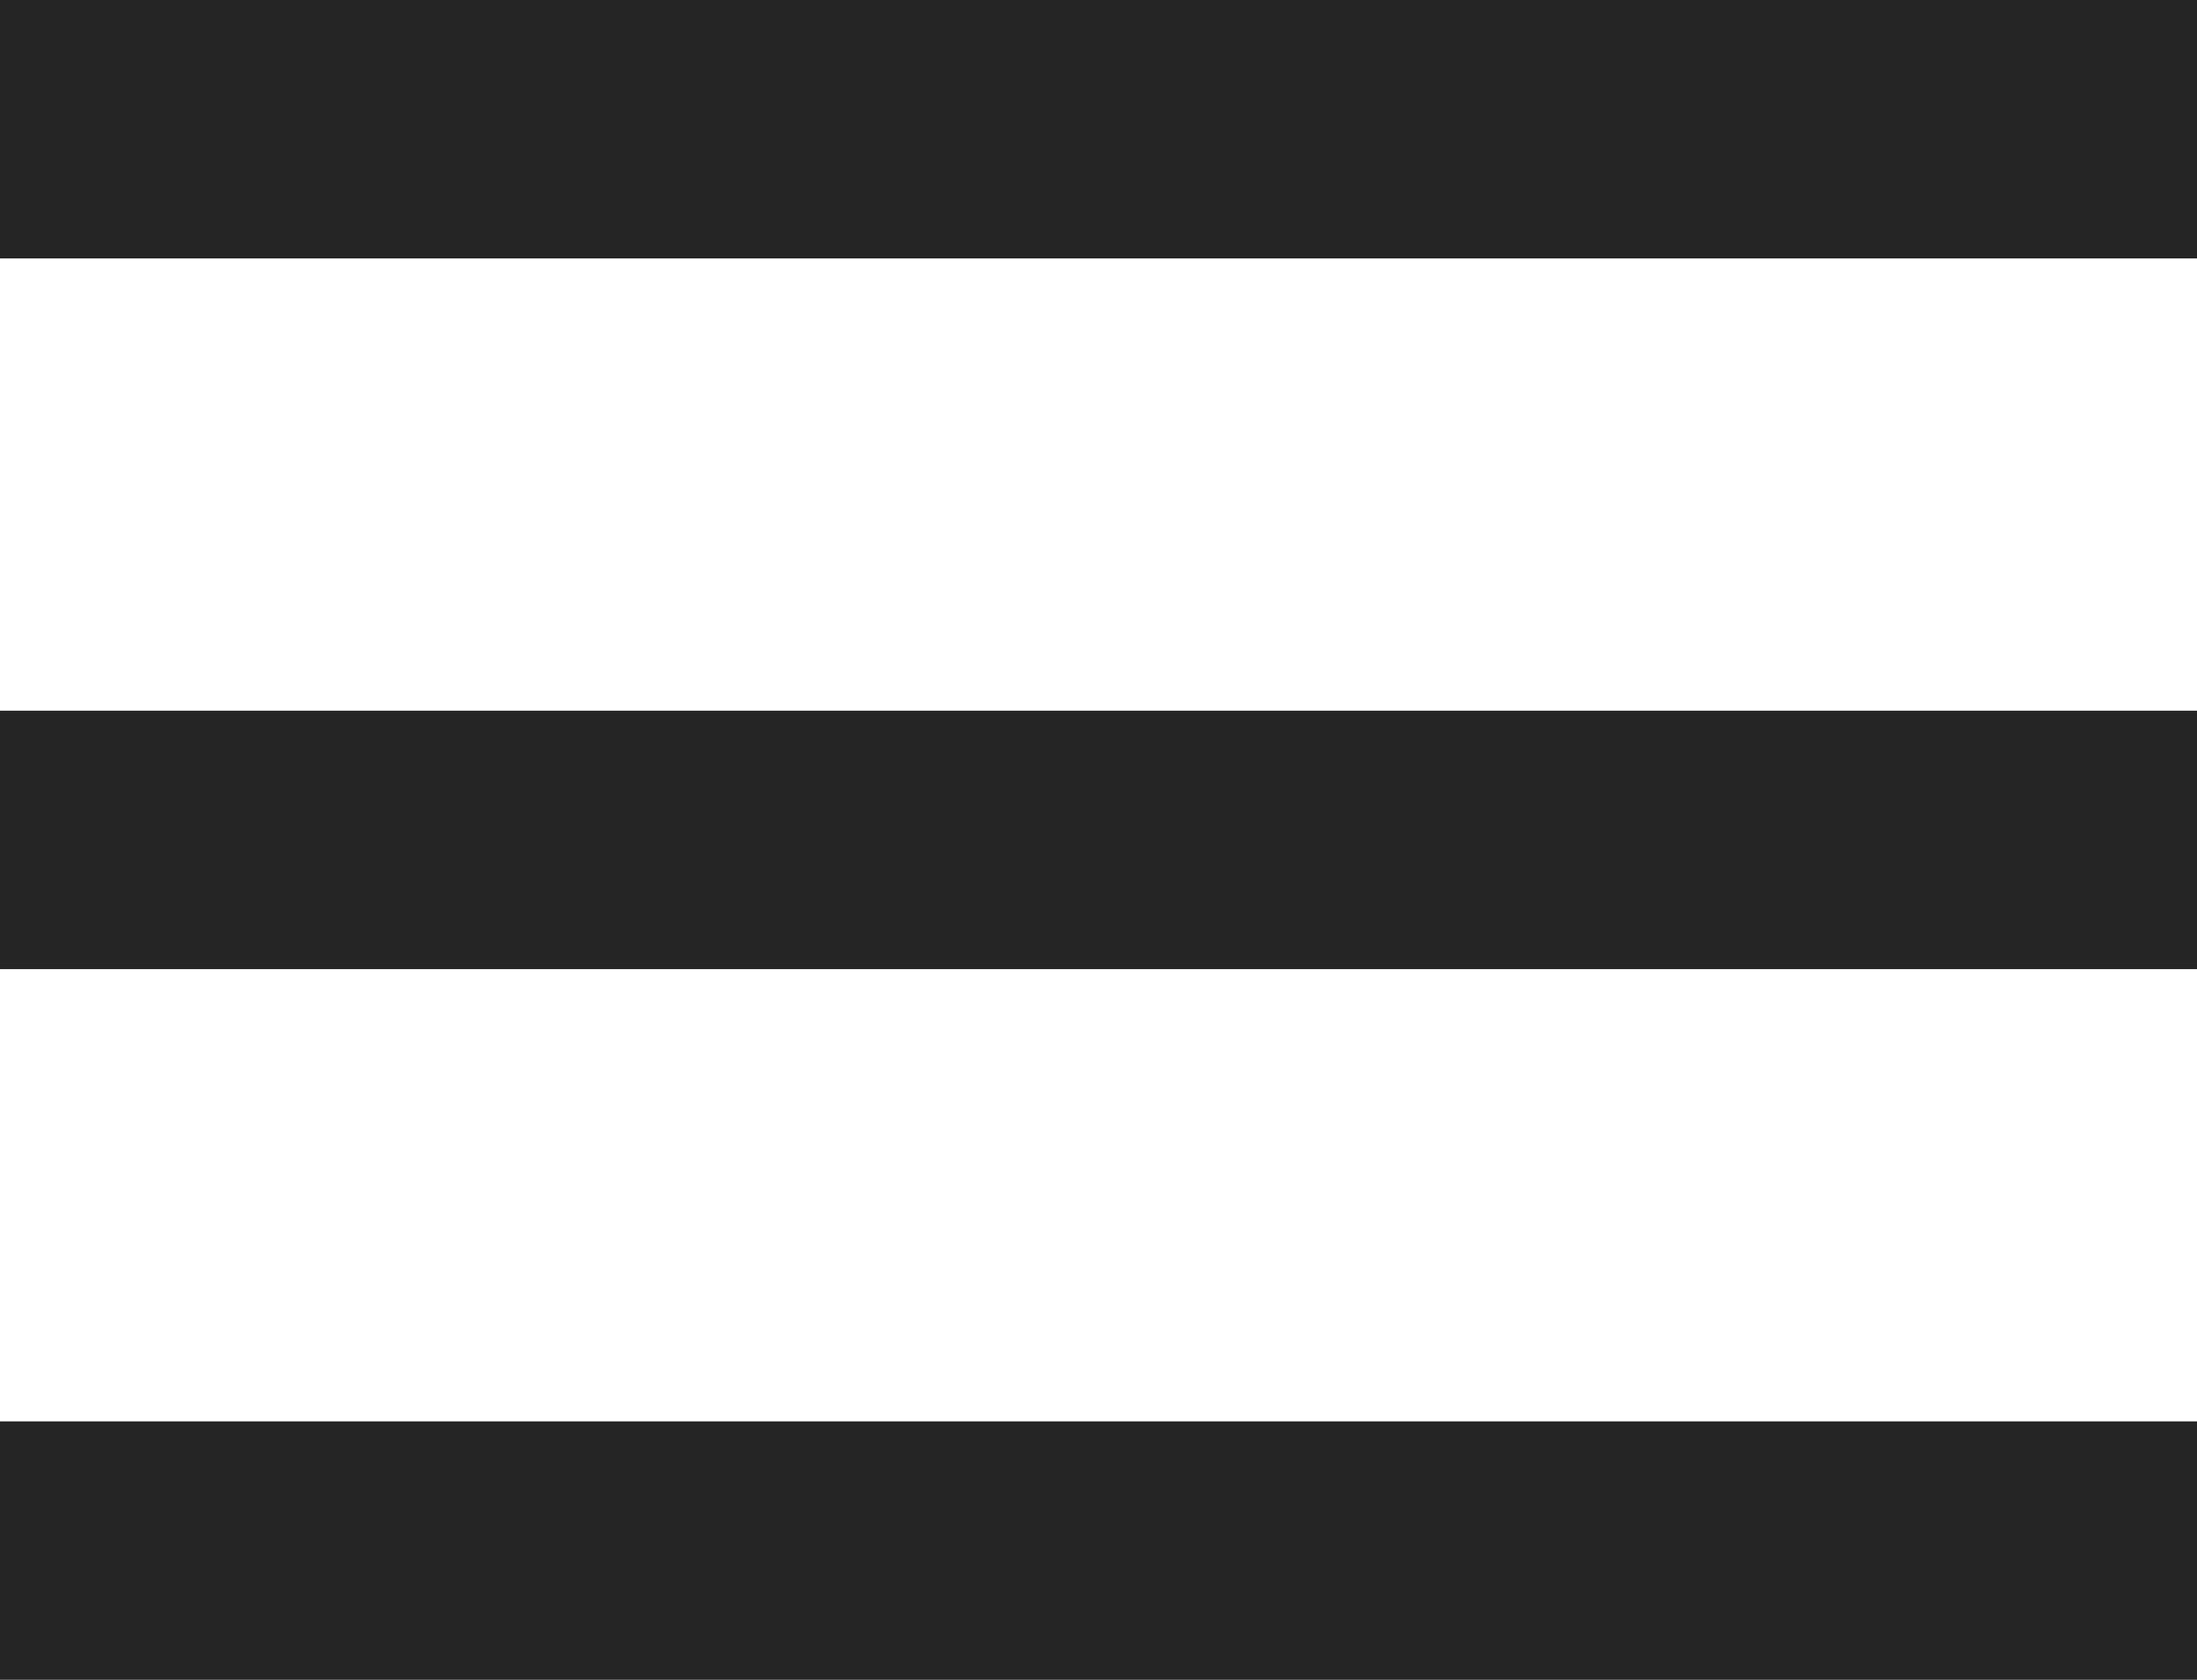
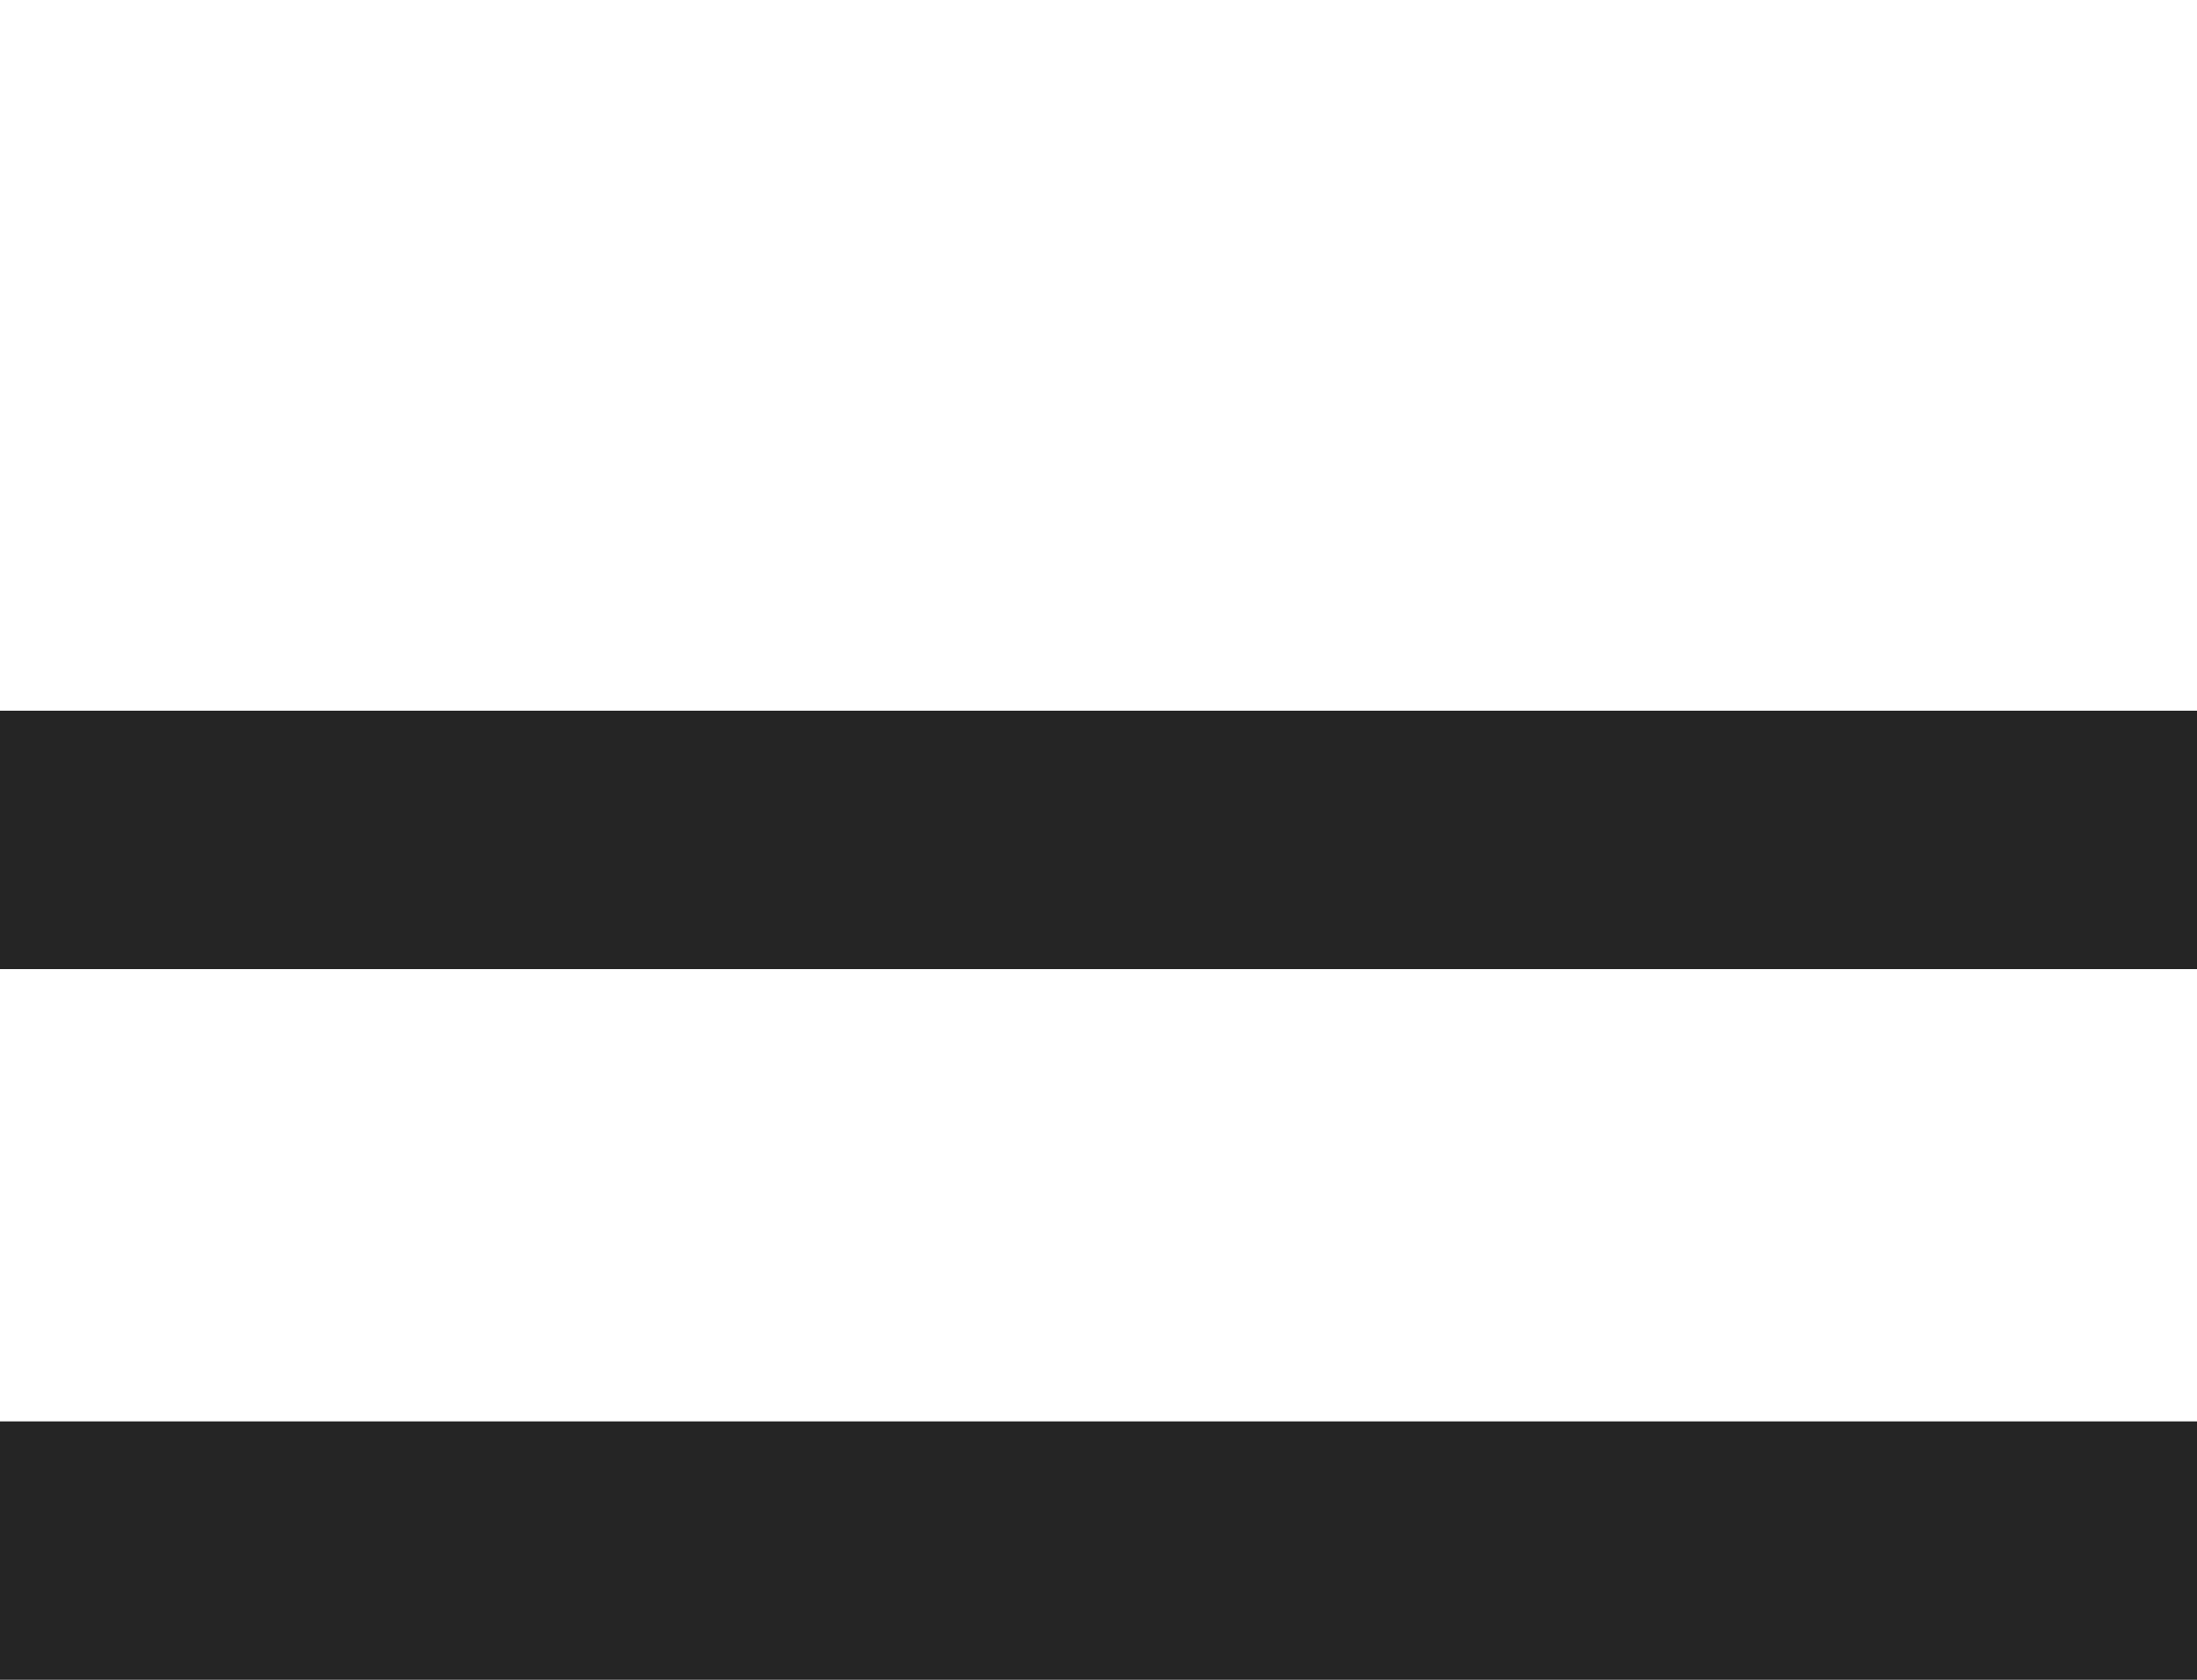
<svg xmlns="http://www.w3.org/2000/svg" width="34" height="26" viewBox="0 0 34 26" fill="none">
-   <path d="M34 0H0V4H34V0Z" fill="#252525" />
  <path d="M34 11H0V15H34V11Z" fill="#252525" />
  <path d="M34 22H0V26H34V22Z" fill="#252525" />
</svg>